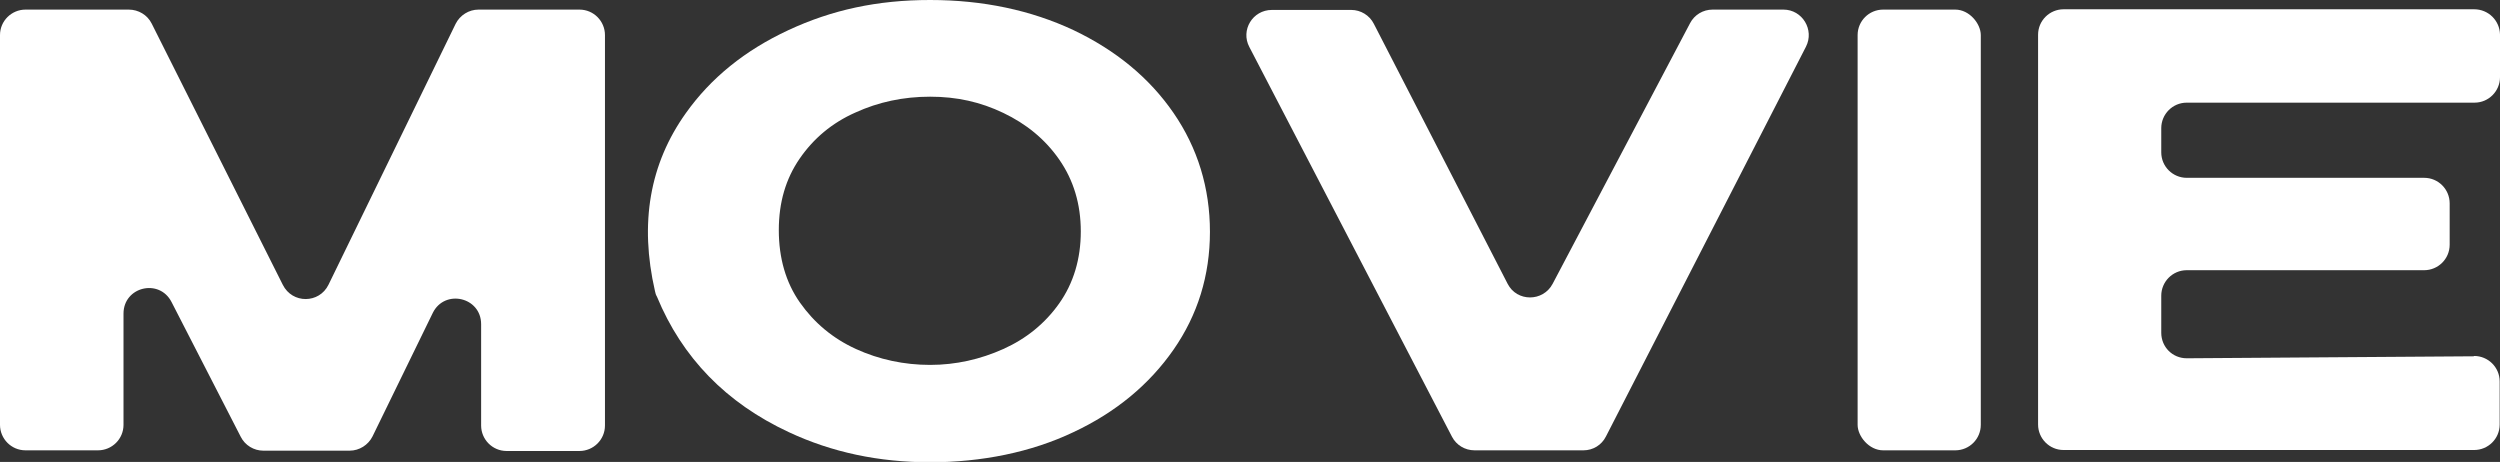
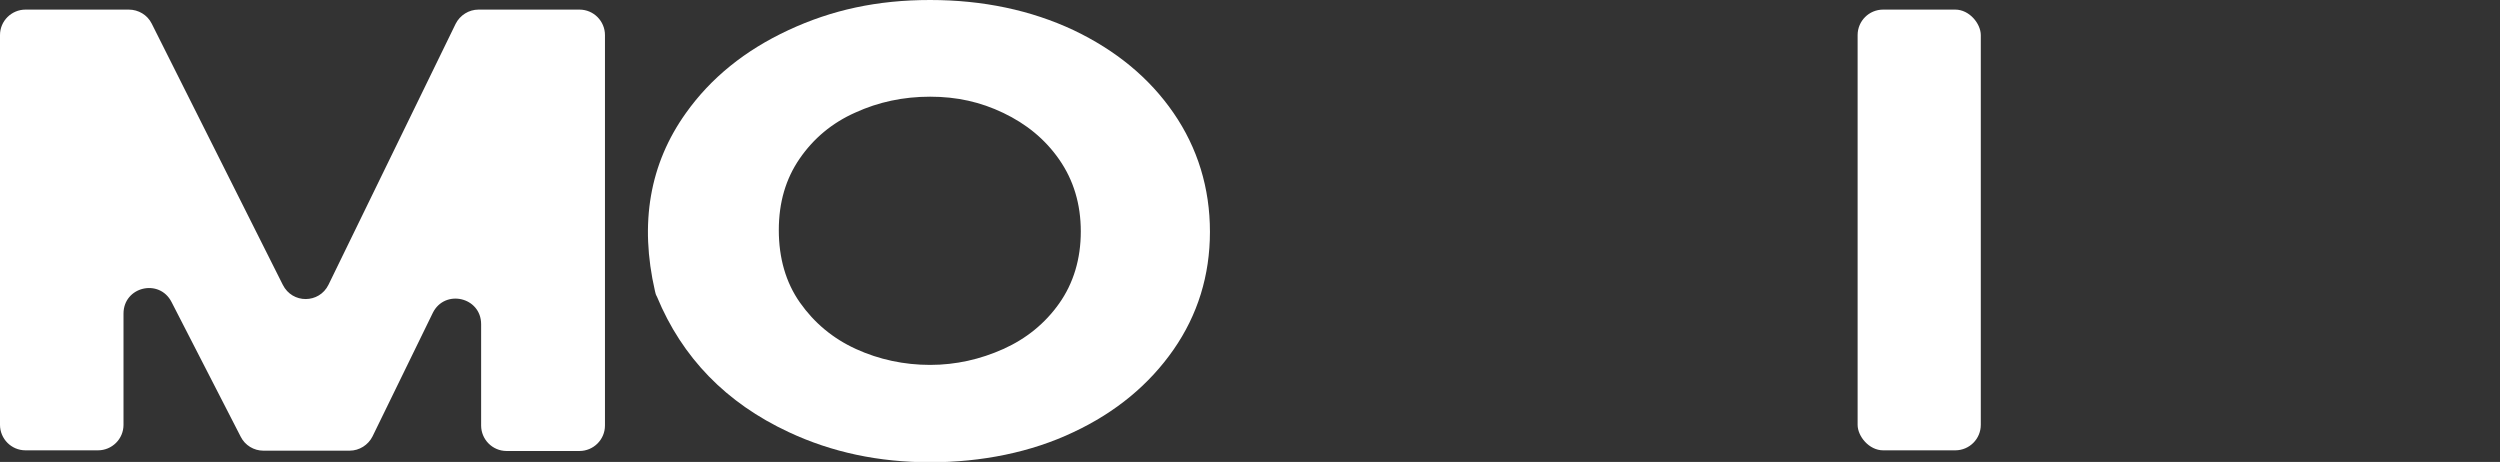
<svg xmlns="http://www.w3.org/2000/svg" id="_レイヤー_2" viewBox="0 0 75.5 13.95">
  <rect x="0" y="0" width="75.5" height="13.95" fill="#333333" stroke="none" />
  <defs>
    <style>.cls-1{fill:#fff;}</style>
  </defs>
  <g id="_レイヤー_1-2">
    <path class="cls-1" d="m17.5.29h-3.05c-.29,0-.56.17-.69.43l-3.84,7.88c-.28.57-1.09.58-1.38,0L4.58.71c-.13-.26-.4-.42-.69-.42H.77c-.42,0-.77.34-.77.77v11.77c0,.42.34.77.77.77h2.19c.42,0,.77-.34.77-.77v-3.36c0-.81,1.08-1.07,1.45-.35l2.09,4.07c.13.26.4.42.68.42h2.61c.29,0,.56-.17.69-.43l1.82-3.73c.36-.73,1.46-.48,1.46.34v3.06c0,.42.34.77.77.77h2.2c.42,0,.77-.34.77-.77V1.06c0-.42-.34-.77-.77-.77Z" />
    <path class="cls-1" d="m32.42.91c-1.28-.6-2.73-.91-4.33-.91s-2.97.3-4.28.91c-1.31.61-2.34,1.44-3.1,2.51-1.09,1.53-1.4,3.32-.93,5.37.01.06.03.12.06.17.76,1.84,2.09,3.21,3.98,4.09,1.3.61,2.72.91,4.27.91s3.05-.3,4.33-.91c1.28-.6,2.29-1.44,3.02-2.49.73-1.05,1.1-2.24,1.1-3.56s-.37-2.53-1.1-3.59c-.73-1.06-1.74-1.89-3.02-2.5Zm-.43,8.25c-.43.61-1,1.07-1.69,1.38s-1.43.48-2.21.48-1.54-.16-2.24-.48-1.26-.79-1.69-1.4-.64-1.35-.64-2.19.21-1.55.63-2.16c.42-.61.98-1.08,1.68-1.39.7-.32,1.45-.48,2.26-.48s1.52.16,2.21.49,1.26.79,1.69,1.41c.43.62.65,1.34.65,2.17s-.22,1.56-.65,2.17Z" />
-     <path class="cls-1" d="m53.86.29h-2.14c-.29,0-.55.16-.68.41l-4.15,7.87c-.29.55-1.08.55-1.36,0l-4.04-7.85c-.13-.26-.4-.42-.68-.42h-2.4c-.58,0-.95.61-.68,1.12l6.12,11.77c.13.25.39.41.68.41h3.29c.29,0,.55-.16.68-.42l6.04-11.77c.26-.51-.11-1.12-.68-1.12Z" />
    <rect class="cls-1" x="56.1" y=".29" width="3.72" height="13.31" rx=".77" ry=".77" />
-     <path class="cls-1" d="m74.71,10.76l-8.67.06c-.43,0-.77-.34-.77-.77v-1.12c0-.42.34-.77.77-.77h7.17c.42,0,.77-.34.77-.77v-1.25c0-.42-.34-.77-.77-.77h-7.17c-.42,0-.77-.34-.77-.77v-.73c0-.42.34-.77.77-.77h8.69c.43,0,.77-.35.77-.77v-1.29c-.01-.42-.35-.76-.78-.76h-12.4c-.42,0-.77.34-.77.77v11.77c0,.42.34.77.77.77h12.4c.42,0,.77-.34.77-.77v-1.3c0-.43-.35-.77-.77-.77Z" />
  </g>
</svg>